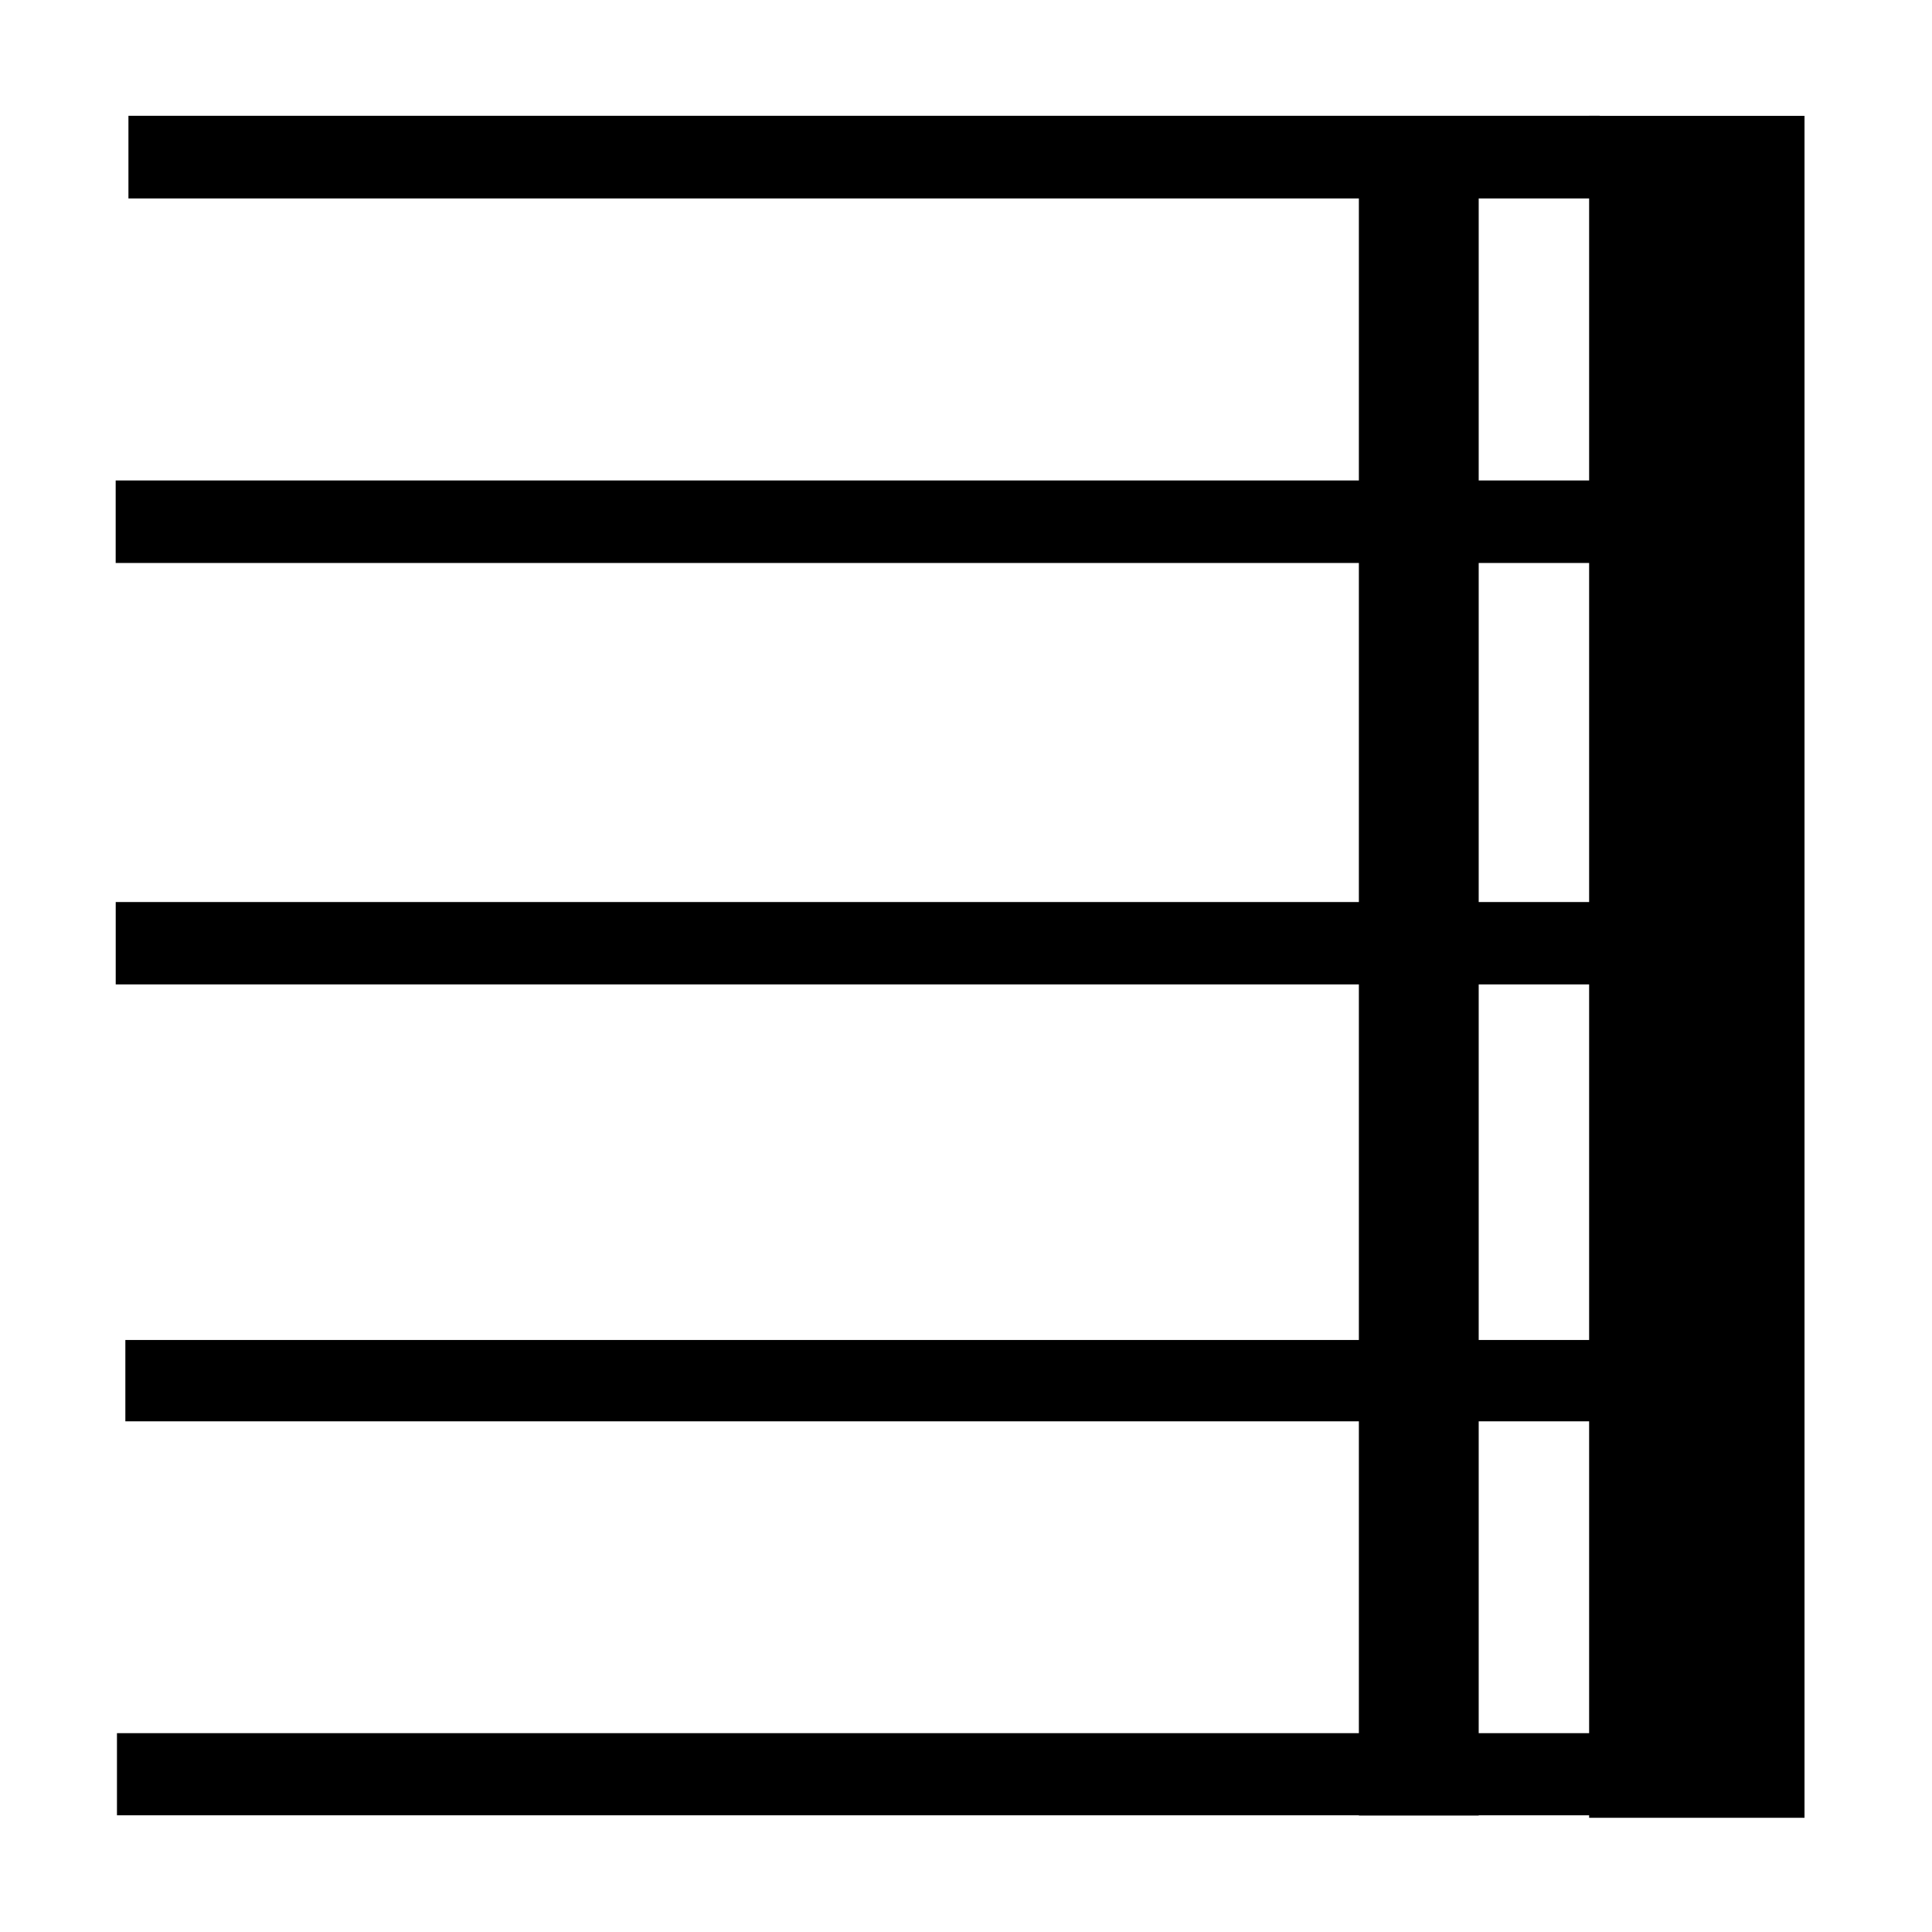
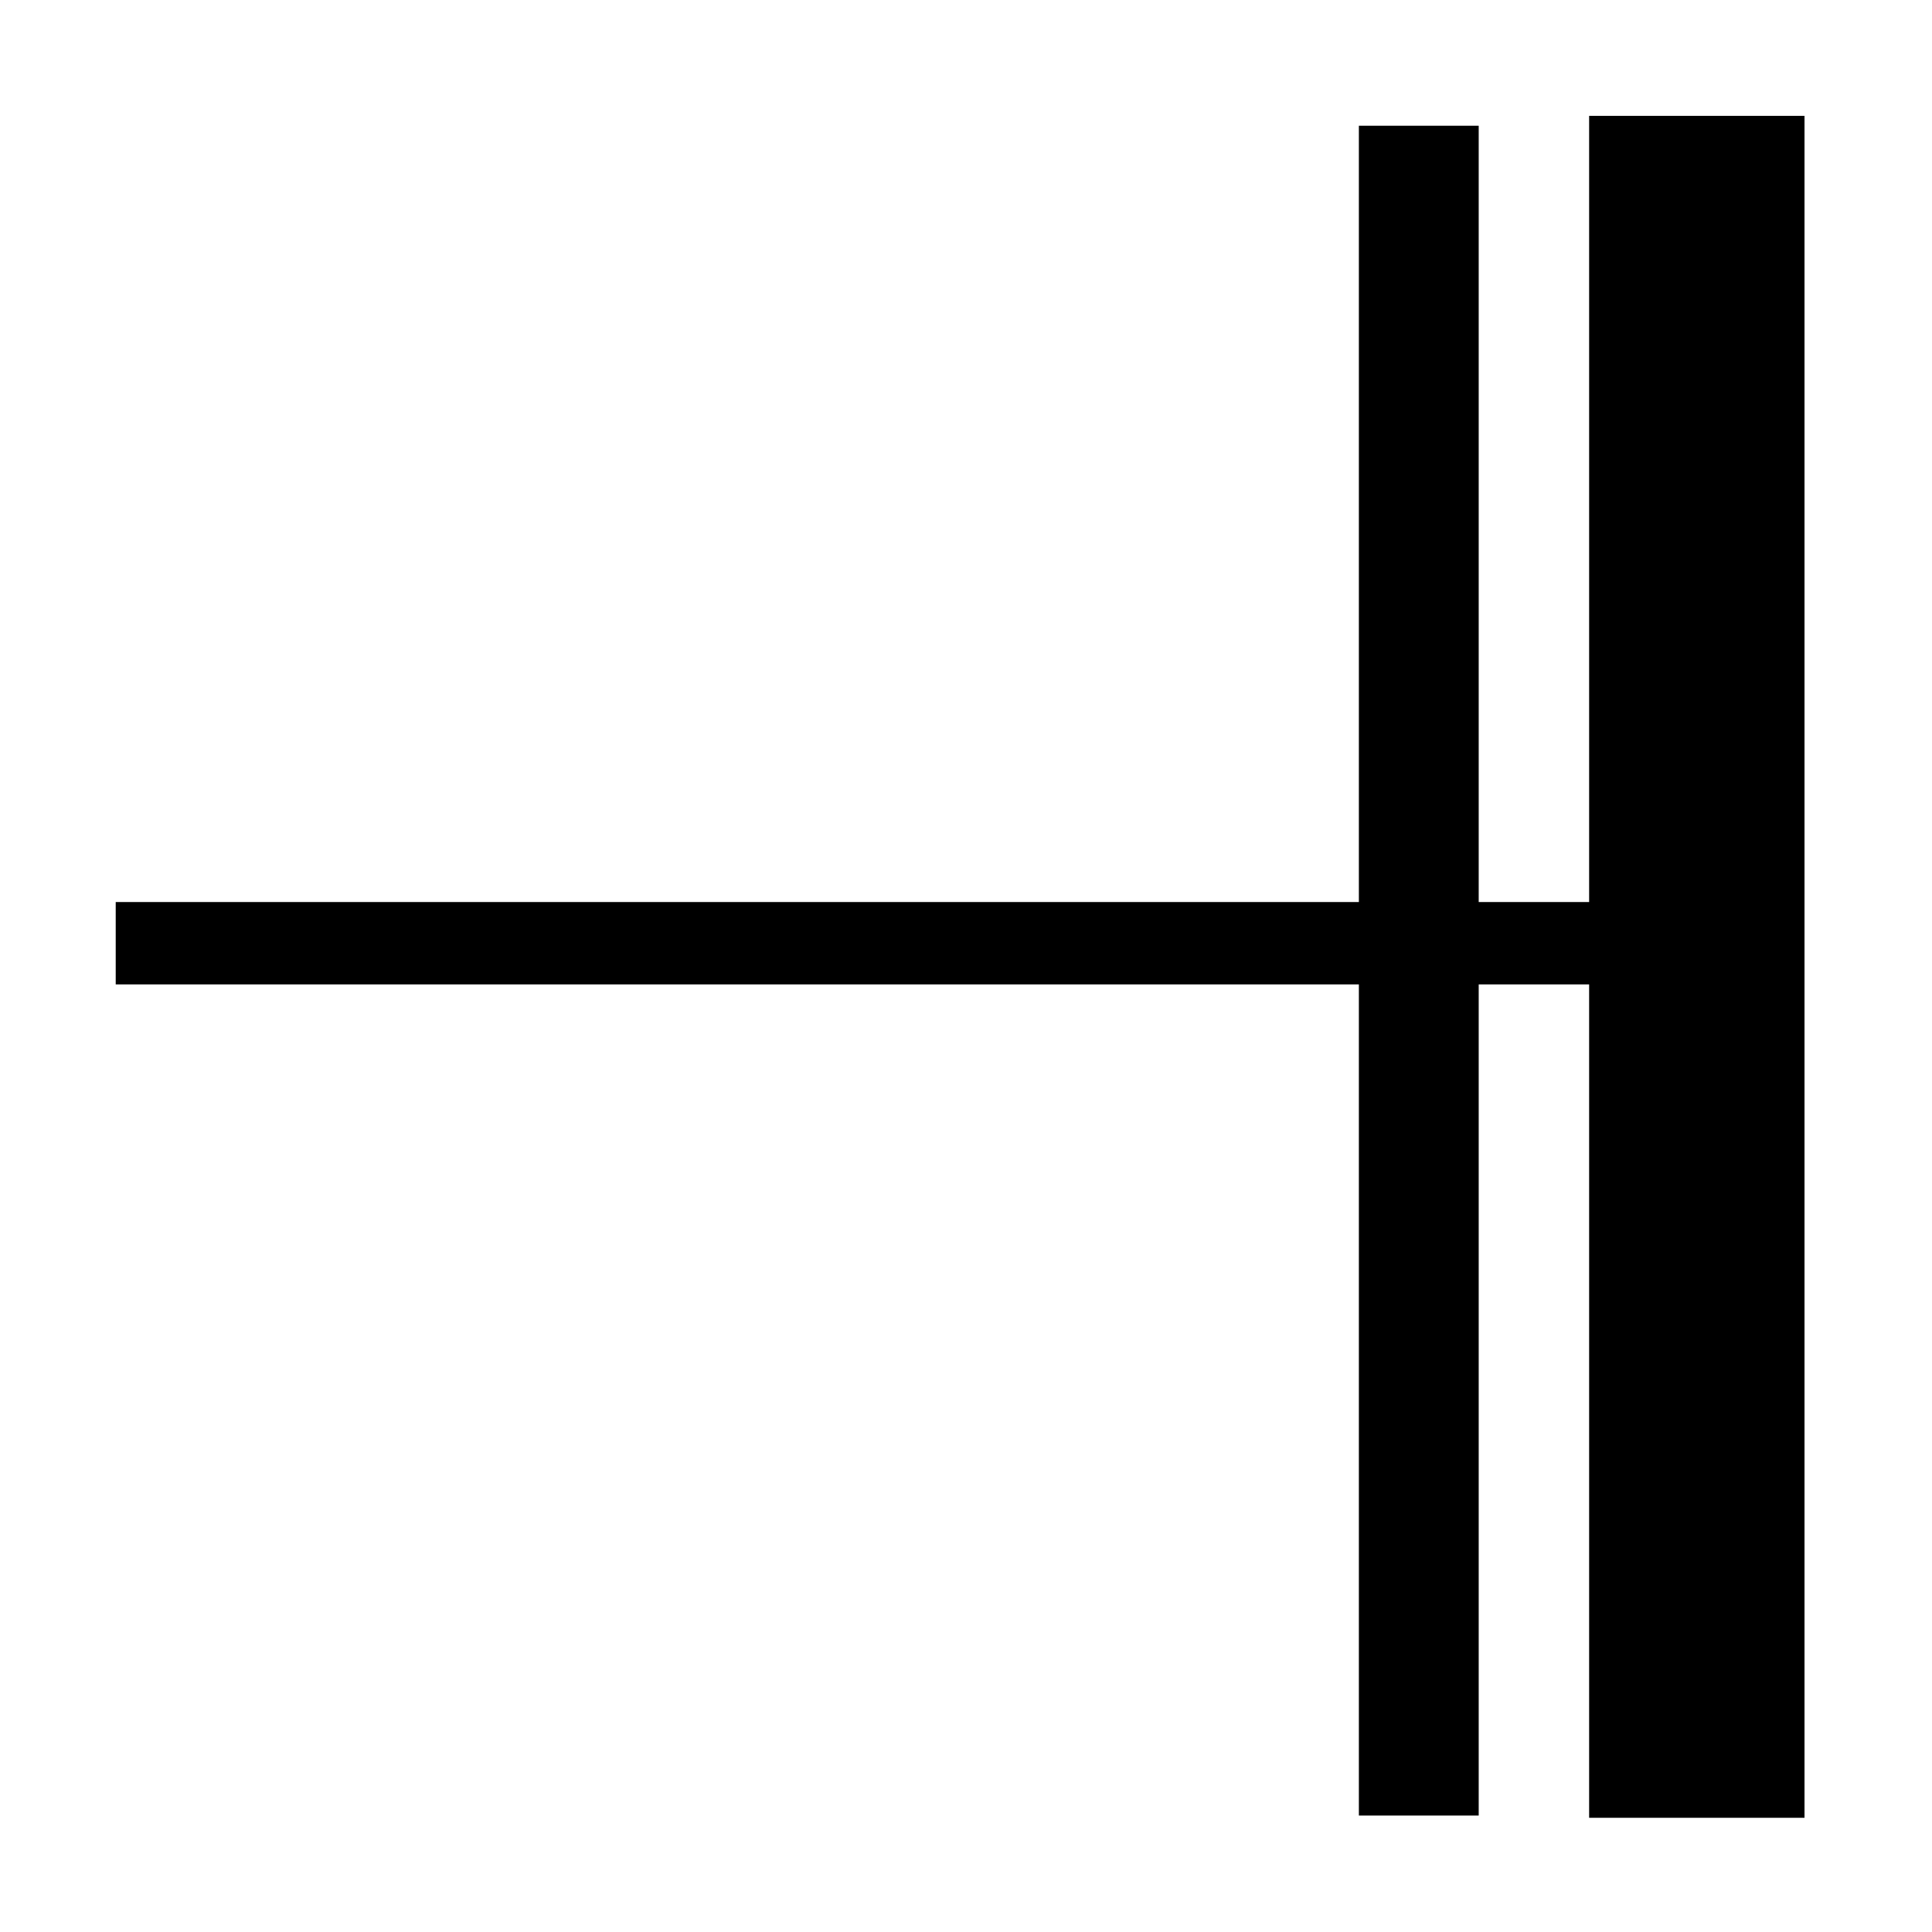
<svg xmlns="http://www.w3.org/2000/svg" xmlns:ns1="http://sodipodi.sourceforge.net/DTD/sodipodi-0.dtd" xmlns:ns2="http://www.inkscape.org/namespaces/inkscape" width="48" height="48" version="1.1" id="svg6" ns1:docname="end_bar.svg" ns2:version="0.92.4 (5da689c313, 2019-01-14)">
  <defs id="defs10" />
  <ns1:namedview pagecolor="#ffffff" bordercolor="#666666" borderopacity="1" objecttolerance="1" gridtolerance="1" guidetolerance="1" ns2:pageopacity="0" ns2:pageshadow="2" ns2:window-width="1920" ns2:window-height="1017" id="namedview8" showgrid="true" ns2:zoom="17.666667" ns2:cx="14.801887" ns2:cy="26.264151" ns2:window-x="1912" ns2:window-y="-8" ns2:window-maximized="1" ns2:current-layer="g77" fit-margin-top="0" fit-margin-left="0" fit-margin-right="0" fit-margin-bottom="0" showguides="false" showborder="true">
    <ns2:grid type="xygrid" id="grid885" originx="-454.062" originy="45.438" />
  </ns1:namedview>
  <g class="auto1044" id="g77" transform="translate(-454.062,-45.438)">
    <g class="vf-stavenote" id="vf-auto3944" transform="translate(30.526,-4.008)">
      <g class="vf-modifiers" id="g74" />
    </g>
    <rect style="opacity:1;fill:#000000;fill-opacity:1;fill-rule:nonzero;stroke:#000000;stroke-width:0.249;stroke-miterlimit:4;stroke-dasharray:none;stroke-opacity:1" id="rect828" width="5.102" height="42.035" x="493.668" y="48.441" />
    <rect style="opacity:1;fill:#000000;fill-opacity:1;fill-rule:nonzero;stroke:#000000;stroke-width:0.184;stroke-miterlimit:4;stroke-dasharray:none;stroke-opacity:1" id="rect828-1" width="2.793" height="41.799" x="487.915" y="48.654" />
-     <rect style="opacity:1;fill:#000000;fill-opacity:1;fill-rule:nonzero;stroke:#000000;stroke-width:0.124;stroke-miterlimit:4;stroke-dasharray:none;stroke-opacity:1" id="rect824" width="36.431" height="1.929" x="457.315" y="48.377" />
-     <rect style="opacity:1;fill:#000000;fill-opacity:1;fill-rule:nonzero;stroke:#000000;stroke-width:0.124;stroke-miterlimit:4;stroke-dasharray:none;stroke-opacity:1" id="rect824-6" width="36.609" height="1.926" x="456.998" y="57.437" />
    <rect style="opacity:1;fill:#000000;fill-opacity:1;fill-rule:nonzero;stroke:#000000;stroke-width:0.124;stroke-miterlimit:4;stroke-dasharray:none;stroke-opacity:1" id="rect824-5" width="36.516" height="1.922" x="456.999" y="67.911" />
-     <rect style="opacity:1;fill:#000000;fill-opacity:1;fill-rule:nonzero;stroke:#000000;stroke-width:0.123;stroke-miterlimit:4;stroke-dasharray:none;stroke-opacity:1" id="rect824-2" width="36.656" height="1.898" x="457.238" y="78.791" />
-     <rect style="opacity:1;fill:#000000;fill-opacity:1;fill-rule:nonzero;stroke:#000000;stroke-width:0.124;stroke-miterlimit:4;stroke-dasharray:none;stroke-opacity:1" id="rect824-54" width="36.637" height="1.916" x="457.03" y="88.56" />
  </g>
</svg>